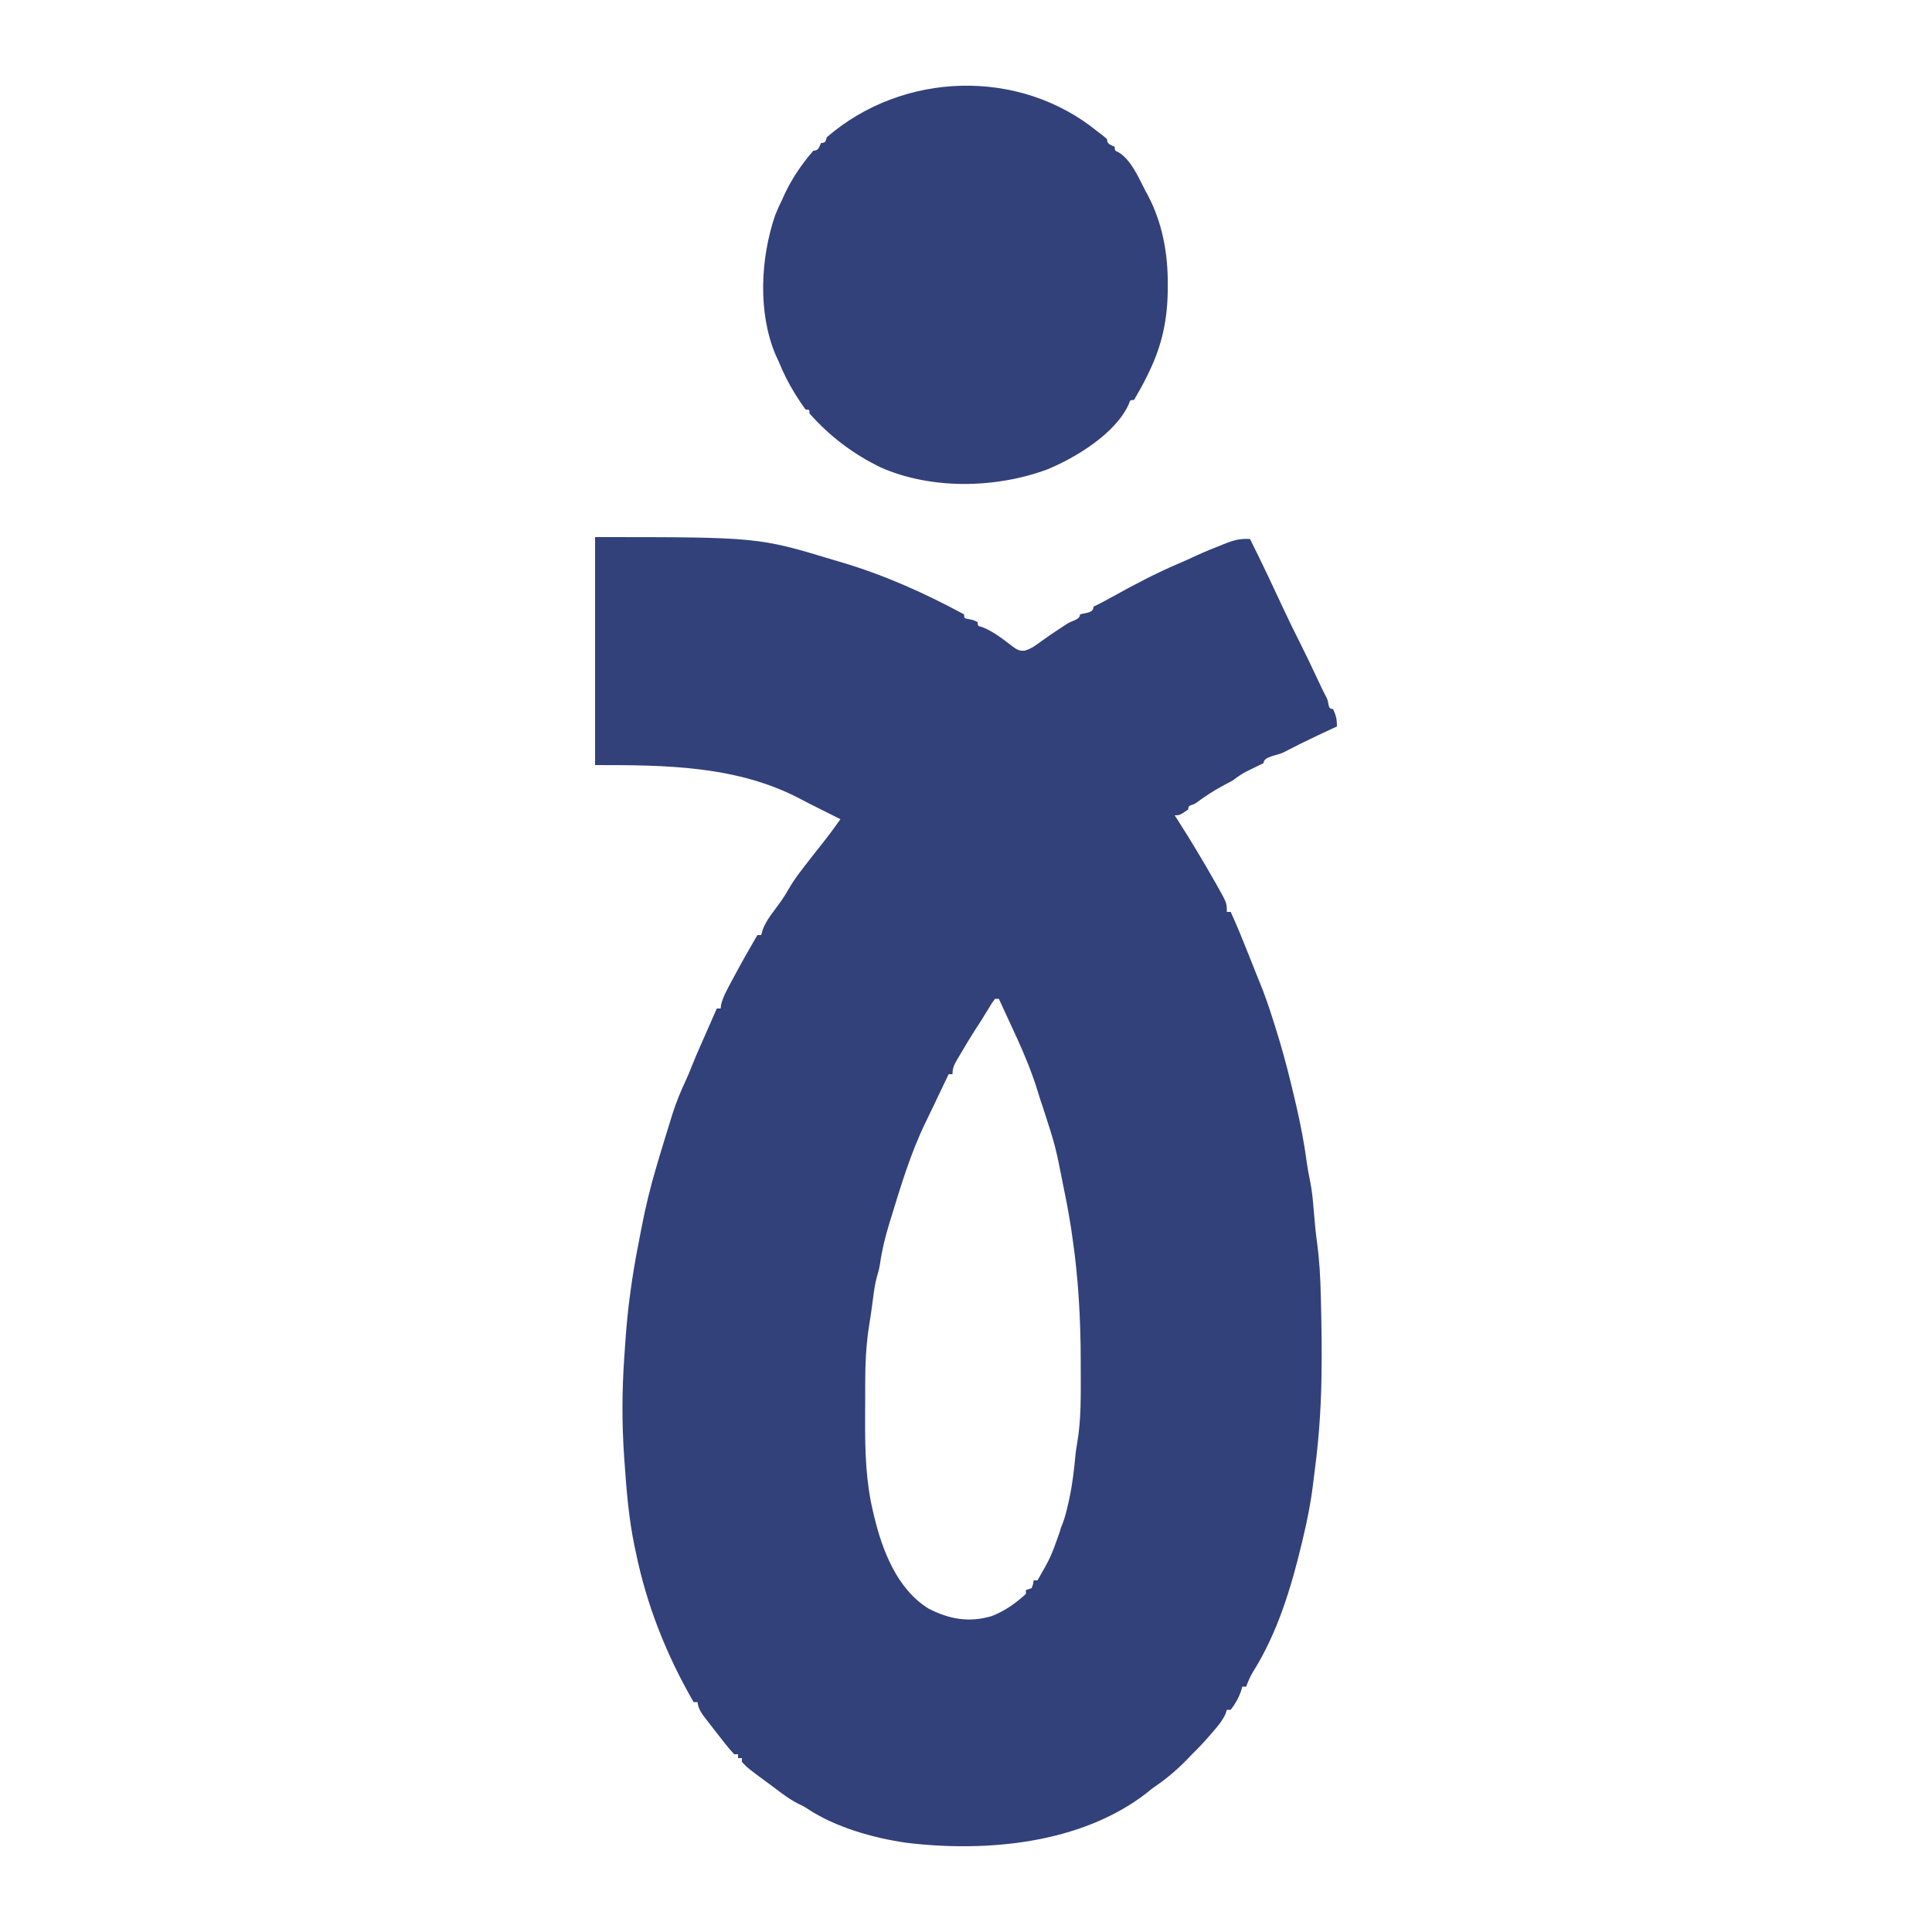
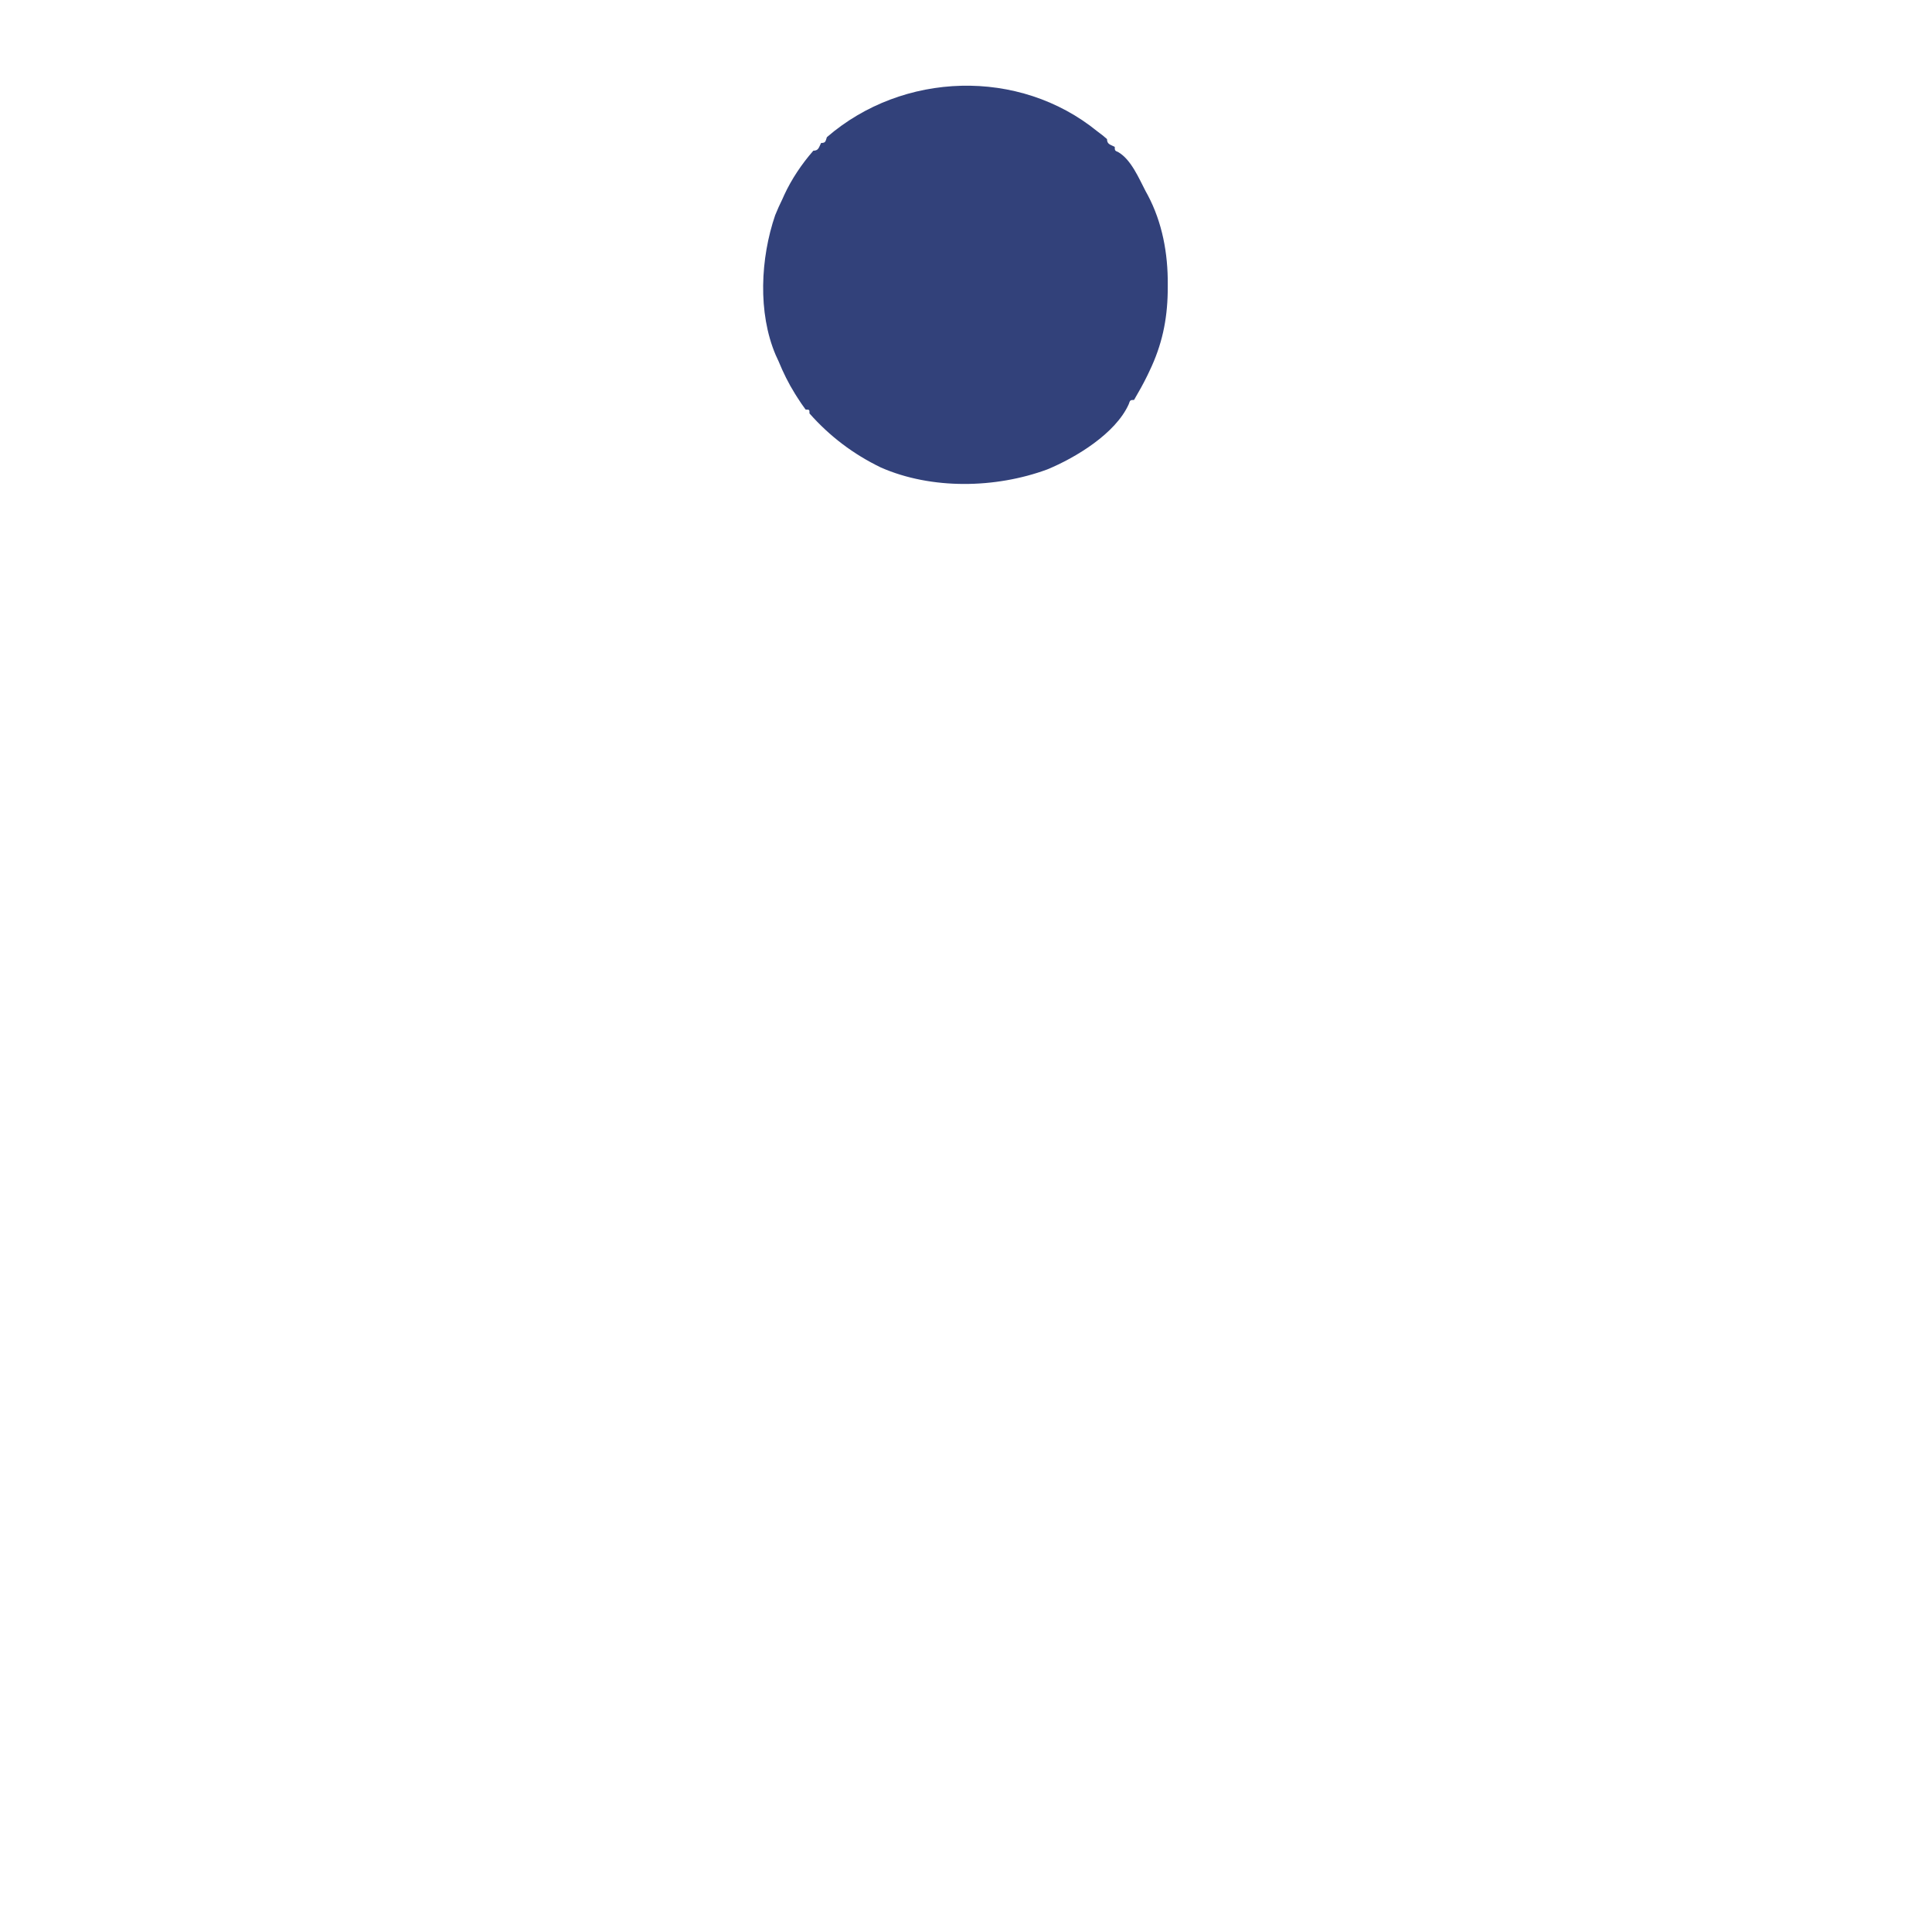
<svg xmlns="http://www.w3.org/2000/svg" width="100" height="100" viewBox="0 0 100 100" fill="none">
-   <path d="M30.801 27.8C39.241 27.8 39.241 27.8 43.201 29C43.334 29.039 43.468 29.079 43.601 29.118C45.822 29.784 47.864 30.701 49.901 31.8C49.901 32.015 49.928 32.005 50.138 32.044C50.401 32.1 50.401 32.1 50.601 32.2C50.601 32.413 50.635 32.408 50.838 32.456C51.413 32.684 51.892 33.063 52.381 33.438C52.615 33.611 52.744 33.705 53.04 33.678C53.327 33.592 53.505 33.479 53.745 33.3C54.173 32.989 54.607 32.693 55.051 32.406C55.142 32.346 55.142 32.346 55.236 32.284C55.502 32.113 55.901 32.085 55.901 31.8C56.196 31.715 56.601 31.736 56.601 31.4C56.681 31.361 56.762 31.321 56.844 31.281C57.094 31.154 57.338 31.024 57.582 30.887C58.713 30.258 59.846 29.661 61.038 29.155C61.345 29.023 61.648 28.886 61.951 28.744C62.406 28.537 62.866 28.349 63.332 28.169C63.399 28.142 63.466 28.115 63.535 28.088C63.938 27.935 64.27 27.871 64.701 27.9C65.002 28.498 65.294 29.101 65.582 29.706C65.626 29.798 65.67 29.891 65.715 29.986C65.967 30.516 66.217 31.048 66.463 31.581C66.728 32.15 67.005 32.712 67.288 33.272C67.601 33.894 67.899 34.523 68.195 35.153C68.248 35.266 68.248 35.266 68.303 35.382C68.336 35.453 68.37 35.525 68.404 35.599C68.491 35.78 68.584 35.959 68.677 36.136C68.802 36.402 68.699 36.7 69.001 36.7C69.151 37.037 69.201 37.22 69.201 37.6C69.097 37.648 68.993 37.697 68.885 37.747C68.74 37.814 68.596 37.882 68.451 37.95C68.337 38.003 68.337 38.003 68.22 38.058C67.616 38.342 67.019 38.638 66.427 38.947C66.11 39.11 65.401 39.148 65.401 39.5C65.319 39.54 65.237 39.58 65.152 39.62C65.045 39.673 64.937 39.727 64.826 39.781C64.719 39.833 64.612 39.886 64.502 39.939C64.244 40.077 64.032 40.223 63.801 40.4C63.631 40.494 63.46 40.586 63.288 40.675C62.796 40.938 62.349 41.236 61.9 41.568C61.675 41.717 61.501 41.624 61.501 41.9C61.062 42.2 61.062 42.2 60.801 42.2C60.841 42.262 60.881 42.324 60.922 42.388C61.611 43.461 62.266 44.553 62.895 45.662C62.932 45.729 62.97 45.795 63.009 45.863C63.501 46.738 63.501 46.738 63.501 47.2C63.567 47.2 63.633 47.2 63.701 47.2C64.023 47.906 64.315 48.622 64.601 49.344C64.643 49.45 64.686 49.557 64.73 49.667C64.814 49.879 64.898 50.09 64.982 50.302C65.056 50.488 65.131 50.674 65.207 50.859C65.468 51.495 65.687 52.139 65.894 52.794C65.947 52.958 65.947 52.958 66 53.127C66.299 54.077 66.566 55.032 66.801 56C66.838 56.149 66.838 56.149 66.875 56.302C67.187 57.58 67.463 58.851 67.637 60.156C67.679 60.471 67.736 60.779 67.802 61.09C67.91 61.612 67.959 62.131 68.001 62.662C68.046 63.232 68.099 63.799 68.176 64.366C68.296 65.261 68.344 66.147 68.363 67.05C68.367 67.2 68.371 67.349 68.375 67.499C68.404 68.733 68.422 69.966 68.401 71.2C68.398 71.359 68.398 71.359 68.395 71.522C68.364 73.087 68.248 74.63 68.042 76.182C68.013 76.405 67.986 76.628 67.959 76.851C67.843 77.806 67.656 78.729 67.432 79.662C67.414 79.736 67.397 79.811 67.379 79.887C66.826 82.196 66.114 84.549 64.834 86.57C64.697 86.807 64.596 87.044 64.501 87.3C64.435 87.3 64.369 87.3 64.301 87.3C64.276 87.386 64.251 87.473 64.226 87.562C64.093 87.921 63.932 88.196 63.701 88.5C63.635 88.5 63.569 88.5 63.501 88.5C63.479 88.569 63.457 88.638 63.434 88.709C63.267 89.073 63.03 89.351 62.77 89.65C62.722 89.705 62.675 89.761 62.626 89.818C62.331 90.161 62.023 90.483 61.701 90.8C61.625 90.879 61.55 90.958 61.472 91.039C60.968 91.561 60.451 92.007 59.855 92.421C59.599 92.596 59.599 92.596 59.364 92.796C55.95 95.445 51.047 95.879 46.913 95.382C45.204 95.134 43.277 94.593 41.822 93.639C41.594 93.49 41.594 93.49 41.307 93.356C41.001 93.2 40.739 93.024 40.463 92.819C40.368 92.748 40.273 92.677 40.175 92.605C40.039 92.503 40.039 92.503 39.901 92.4C39.79 92.318 39.79 92.318 39.677 92.235C38.717 91.528 38.717 91.528 38.401 91.2C38.401 91.134 38.401 91.068 38.401 91C38.335 91 38.269 91 38.201 91C38.201 90.934 38.201 90.868 38.201 90.8C38.135 90.8 38.069 90.8 38.001 90.8C37.678 90.453 37.392 90.073 37.101 89.7C37.058 89.646 37.016 89.592 36.972 89.536C36.847 89.377 36.724 89.217 36.601 89.056C36.526 88.959 36.452 88.862 36.376 88.763C36.22 88.529 36.142 88.374 36.101 88.1C36.035 88.1 35.969 88.1 35.901 88.1C34.485 85.639 33.47 83.09 32.901 80.3C32.874 80.173 32.874 80.173 32.846 80.044C32.545 78.605 32.428 77.158 32.326 75.694C32.319 75.601 32.313 75.509 32.306 75.414C32.187 73.686 32.19 71.992 32.312 70.265C32.332 69.99 32.35 69.715 32.368 69.44C32.485 67.712 32.721 66.008 33.059 64.31C33.105 64.08 33.148 63.85 33.191 63.62C33.405 62.494 33.673 61.397 34.001 60.3C34.029 60.206 34.056 60.113 34.085 60.017C34.286 59.343 34.492 58.671 34.701 58C34.758 57.815 34.758 57.815 34.817 57.626C35.001 57.052 35.222 56.51 35.478 55.965C35.597 55.709 35.704 55.45 35.807 55.187C35.955 54.811 36.113 54.44 36.279 54.071C36.447 53.696 36.611 53.32 36.776 52.944C36.808 52.871 36.839 52.798 36.872 52.723C36.948 52.549 37.025 52.374 37.101 52.2C37.167 52.2 37.233 52.2 37.301 52.2C37.308 52.136 37.315 52.072 37.322 52.006C37.434 51.569 37.644 51.201 37.857 50.806C37.901 50.723 37.946 50.639 37.992 50.553C38.381 49.828 38.785 49.111 39.201 48.4C39.267 48.4 39.333 48.4 39.401 48.4C39.424 48.315 39.447 48.23 39.47 48.143C39.623 47.742 39.831 47.446 40.088 47.106C40.347 46.76 40.597 46.418 40.807 46.04C40.989 45.721 41.184 45.436 41.407 45.144C41.485 45.041 41.563 44.938 41.643 44.833C41.962 44.418 42.286 44.007 42.611 43.598C42.921 43.208 43.214 42.807 43.501 42.4C43.448 42.374 43.396 42.347 43.342 42.321C43.041 42.17 42.74 42.019 42.438 41.869C42.376 41.837 42.313 41.806 42.249 41.774C41.98 41.64 41.712 41.506 41.447 41.364C38.153 39.618 34.43 39.6 30.801 39.6C30.801 35.706 30.801 31.812 30.801 27.8ZM51.501 51.7C51.342 51.91 51.342 51.91 51.182 52.181C51.12 52.282 51.057 52.383 50.993 52.487C50.929 52.59 50.866 52.694 50.801 52.8C50.686 52.977 50.572 53.154 50.457 53.331C50.181 53.766 49.916 54.205 49.657 54.65C49.622 54.71 49.586 54.77 49.55 54.832C49.389 55.111 49.301 55.272 49.301 55.6C49.235 55.6 49.169 55.6 49.101 55.6C48.856 56.113 48.611 56.627 48.367 57.14C48.214 57.462 48.06 57.783 47.903 58.103C47.129 59.7 46.618 61.406 46.101 63.1C46.081 63.166 46.06 63.231 46.039 63.299C45.824 64.001 45.651 64.691 45.55 65.418C45.501 65.7 45.501 65.7 45.402 66.04C45.301 66.4 45.246 66.742 45.201 67.112C45.127 67.697 45.043 68.279 44.947 68.861C44.828 69.734 44.785 70.6 44.784 71.481C44.784 71.591 44.783 71.701 44.783 71.814C44.782 72.044 44.782 72.275 44.782 72.506C44.782 72.853 44.78 73.2 44.778 73.547C44.774 75.128 44.817 76.693 45.188 78.237C45.206 78.311 45.223 78.385 45.24 78.462C45.665 80.241 46.427 82.248 48.06 83.26C49.125 83.807 50.134 83.994 51.307 83.656C51.988 83.404 52.568 82.989 53.101 82.5C53.101 82.434 53.101 82.368 53.101 82.3C53.2 82.267 53.299 82.234 53.401 82.2C53.474 81.998 53.474 81.998 53.501 81.8C53.567 81.8 53.633 81.8 53.701 81.8C54.387 80.602 54.387 80.602 54.847 79.308C54.901 79.1 54.901 79.1 54.995 78.874C55.133 78.518 55.218 78.153 55.301 77.781C55.318 77.702 55.336 77.624 55.354 77.543C55.516 76.781 55.601 76.019 55.672 75.244C55.692 75.072 55.719 74.901 55.749 74.73C55.973 73.447 55.94 72.149 55.938 70.85C55.938 70.721 55.938 70.593 55.938 70.46C55.935 68.284 55.819 66.153 55.501 64C55.484 63.887 55.468 63.773 55.451 63.657C55.352 63.001 55.234 62.35 55.101 61.7C55.081 61.603 55.061 61.506 55.041 61.406C54.634 59.333 54.634 59.333 53.985 57.327C53.888 57.066 53.808 56.801 53.727 56.535C53.355 55.307 52.843 54.161 52.301 53C52.188 52.756 52.076 52.512 51.963 52.269C51.913 52.16 51.863 52.051 51.811 51.938C51.775 51.86 51.738 51.781 51.701 51.7C51.635 51.7 51.569 51.7 51.501 51.7Z" fill="#32417A" />
  <path d="M56.799 6.8C56.892 6.87 56.986 6.941 57.082 7.014C57.154 7.075 57.225 7.137 57.299 7.2C57.299 7.467 57.468 7.484 57.699 7.6C57.699 7.787 57.704 7.802 57.877 7.871C58.548 8.26 58.948 9.229 59.299 9.9C59.334 9.963 59.368 10.026 59.404 10.091C60.162 11.517 60.456 13.125 60.443 14.725C60.442 14.851 60.441 14.977 60.441 15.107C60.416 16.577 60.139 17.868 59.499 19.2C59.464 19.274 59.429 19.349 59.392 19.426C59.181 19.862 58.943 20.281 58.699 20.7C58.493 20.7 58.491 20.723 58.425 20.918C57.747 22.435 55.689 23.686 54.199 24.3C51.529 25.282 48.223 25.35 45.599 24.2C44.173 23.511 42.95 22.587 41.899 21.4C41.899 21.201 41.898 21.2 41.699 21.2C41.545 20.992 41.405 20.787 41.268 20.569C41.227 20.505 41.187 20.442 41.146 20.376C40.81 19.838 40.54 19.286 40.299 18.7C40.25 18.592 40.2 18.485 40.149 18.374C39.214 16.18 39.364 13.356 40.123 11.138C40.238 10.852 40.363 10.576 40.499 10.3C40.529 10.231 40.56 10.163 40.592 10.092C40.969 9.274 41.506 8.476 42.099 7.8C42.368 7.8 42.381 7.636 42.499 7.4C42.737 7.4 42.724 7.323 42.799 7.1C46.732 3.698 52.756 3.506 56.799 6.8Z" fill="#32417A" />
</svg>